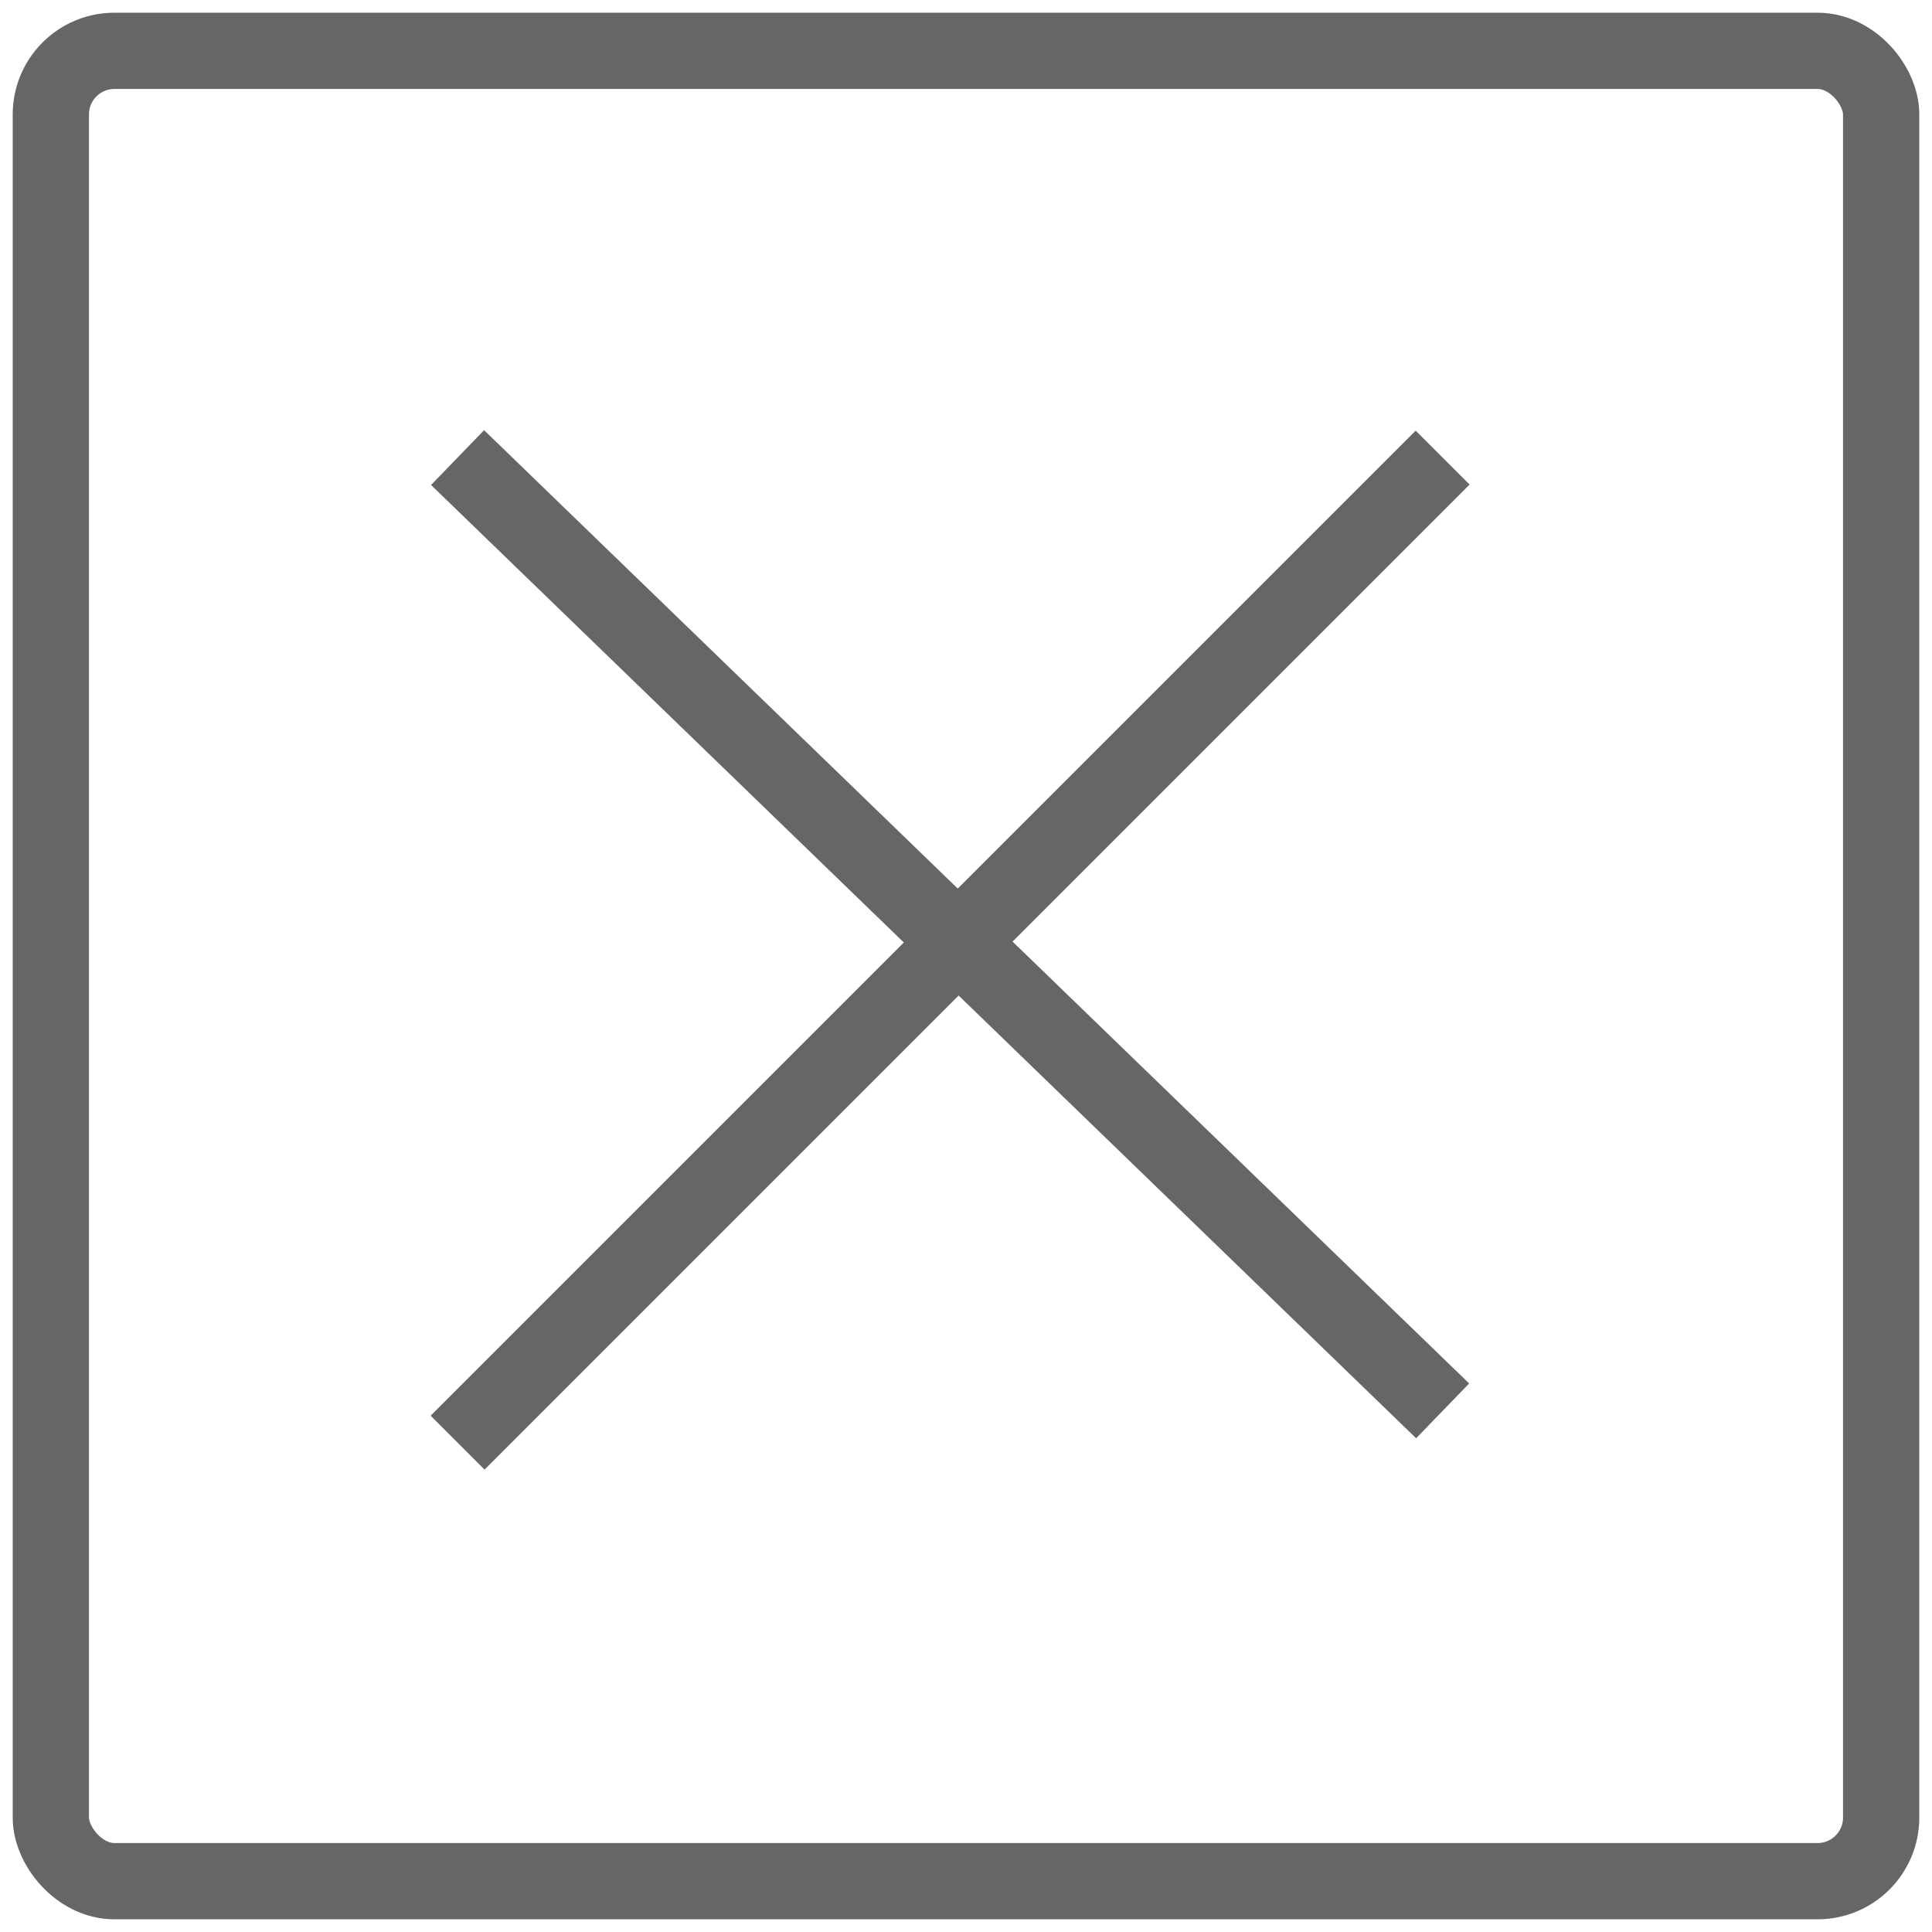
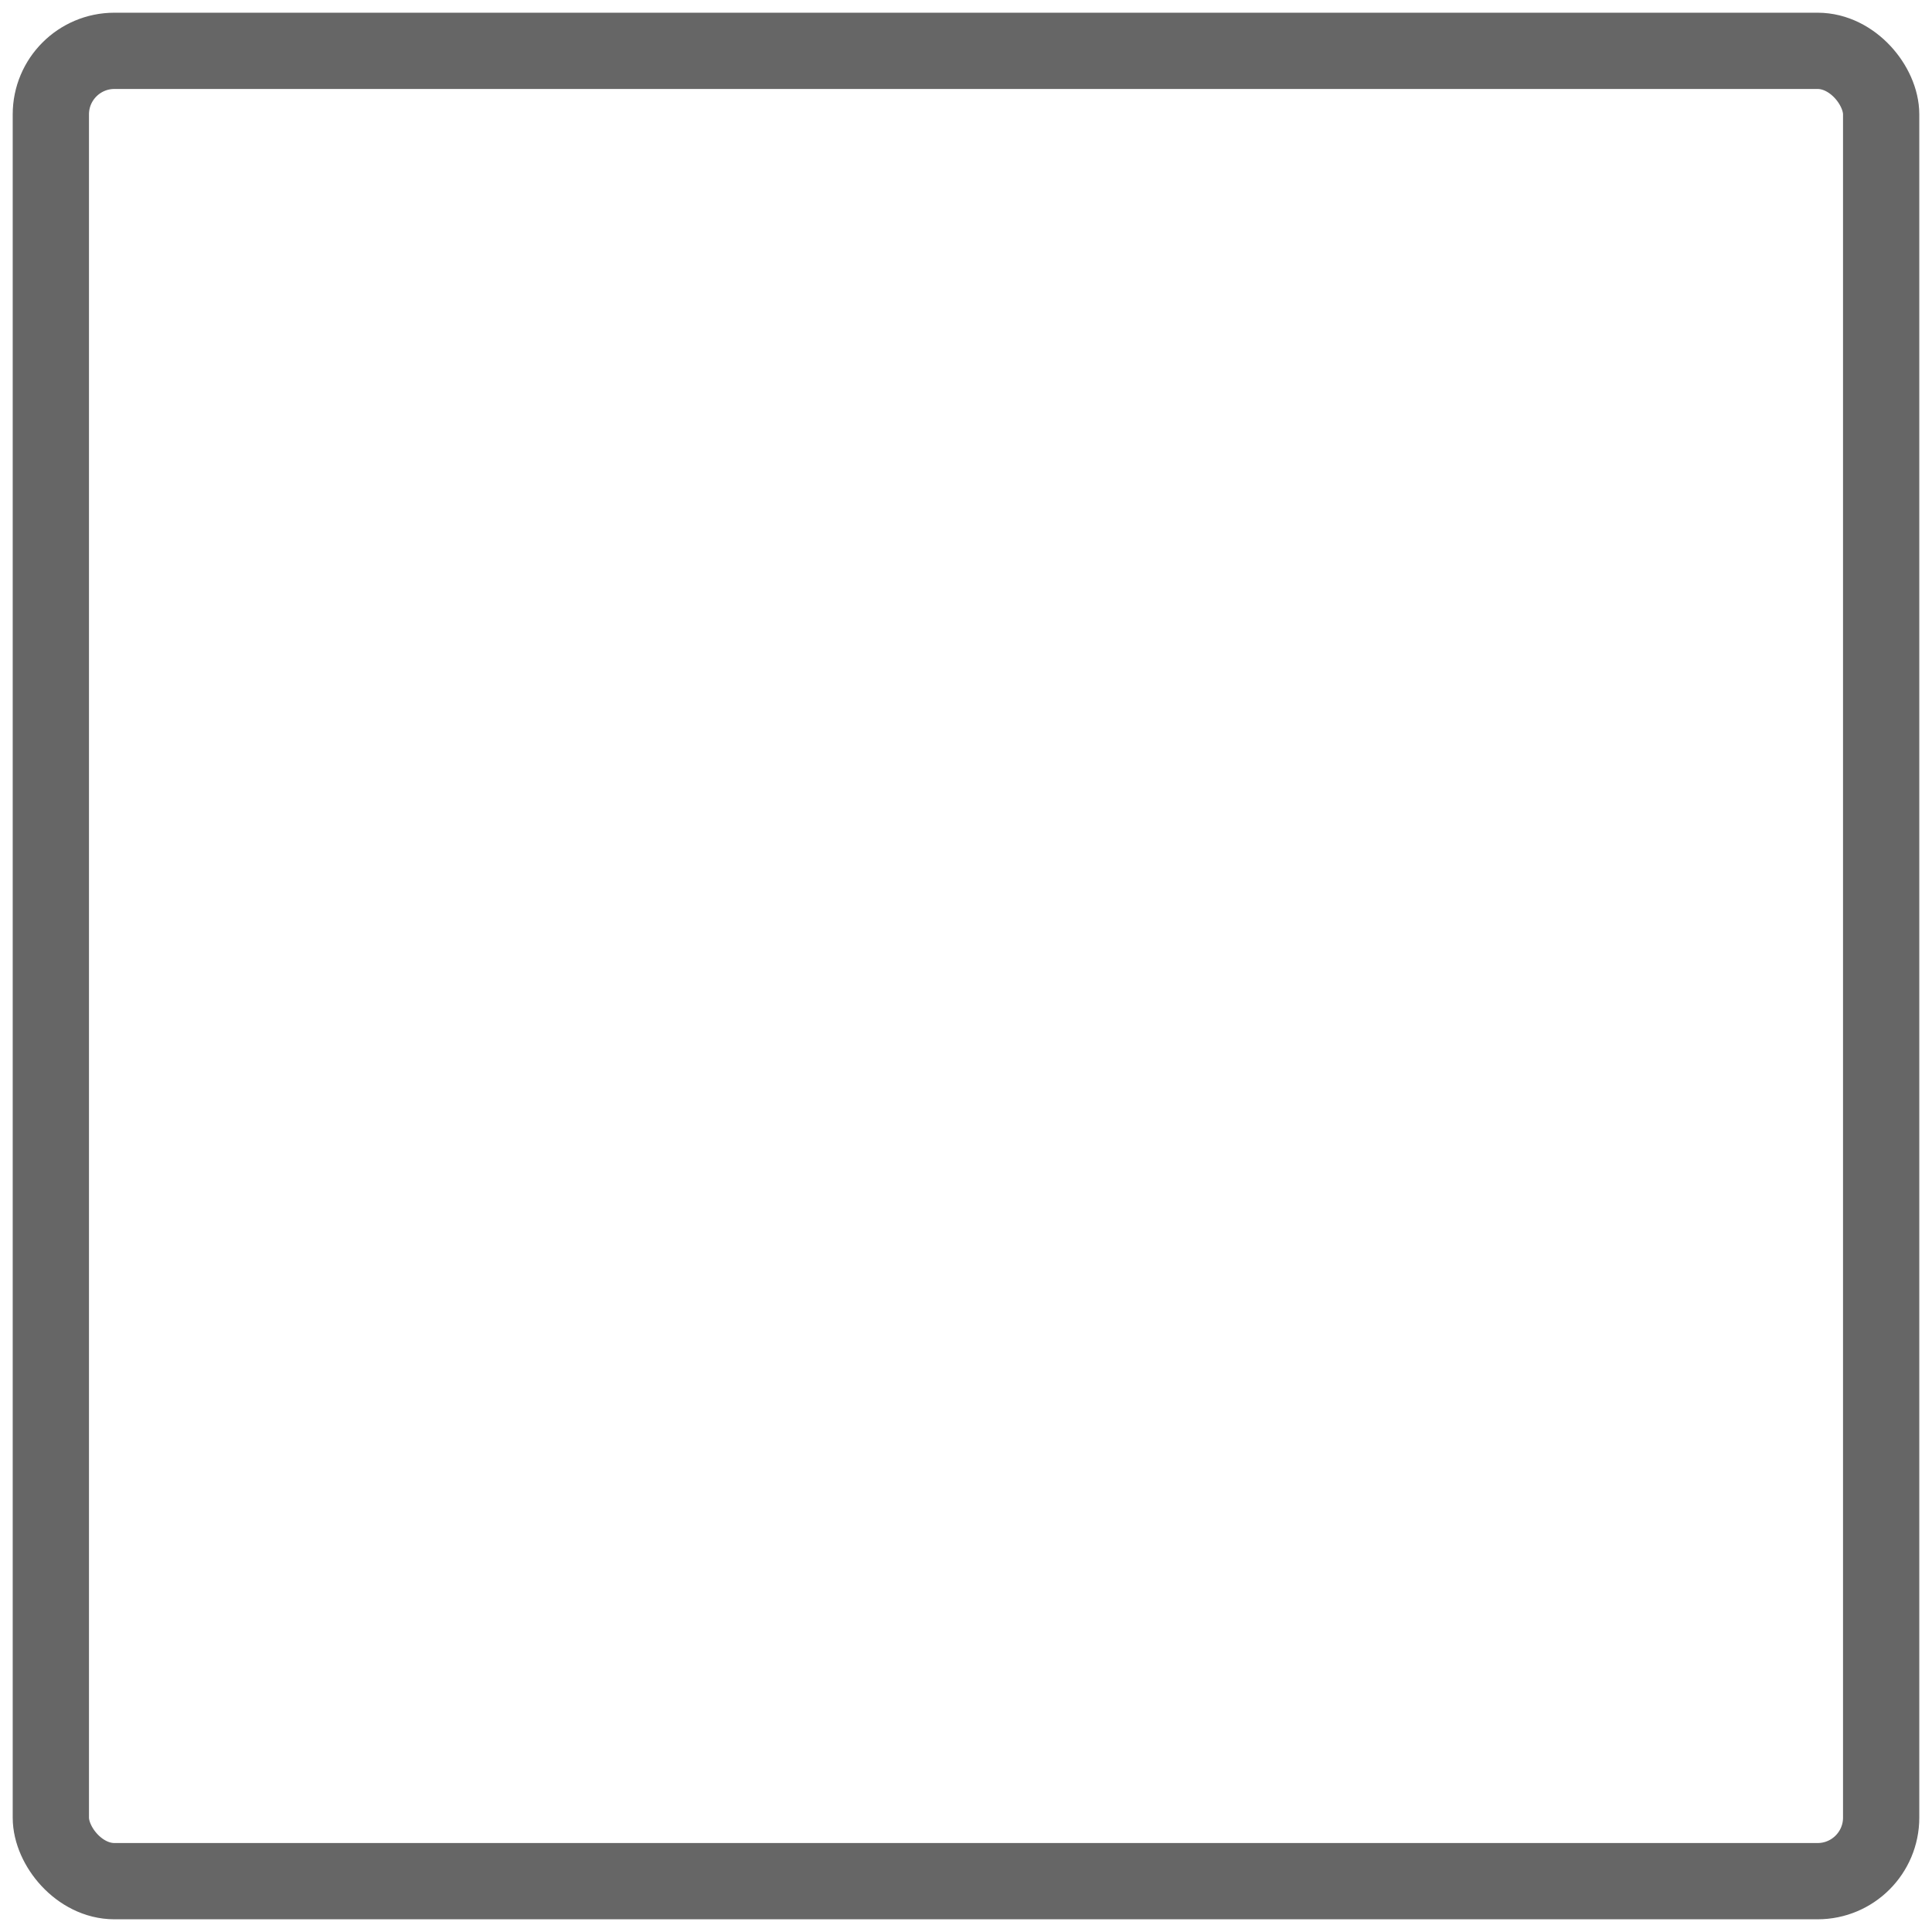
<svg xmlns="http://www.w3.org/2000/svg" width="38" height="38" viewBox="0 0 38 38" fill="none">
  <rect x="1" y="1" width="36" height="36" rx="1.25" stroke="#666666" stroke-width="1.5" />
-   <path d="M9 9L28.375 27.75" stroke="#666666" stroke-width="1.5" />
-   <path d="M9 28.375L28.375 9" stroke="#666666" stroke-width="1.5" />
</svg>